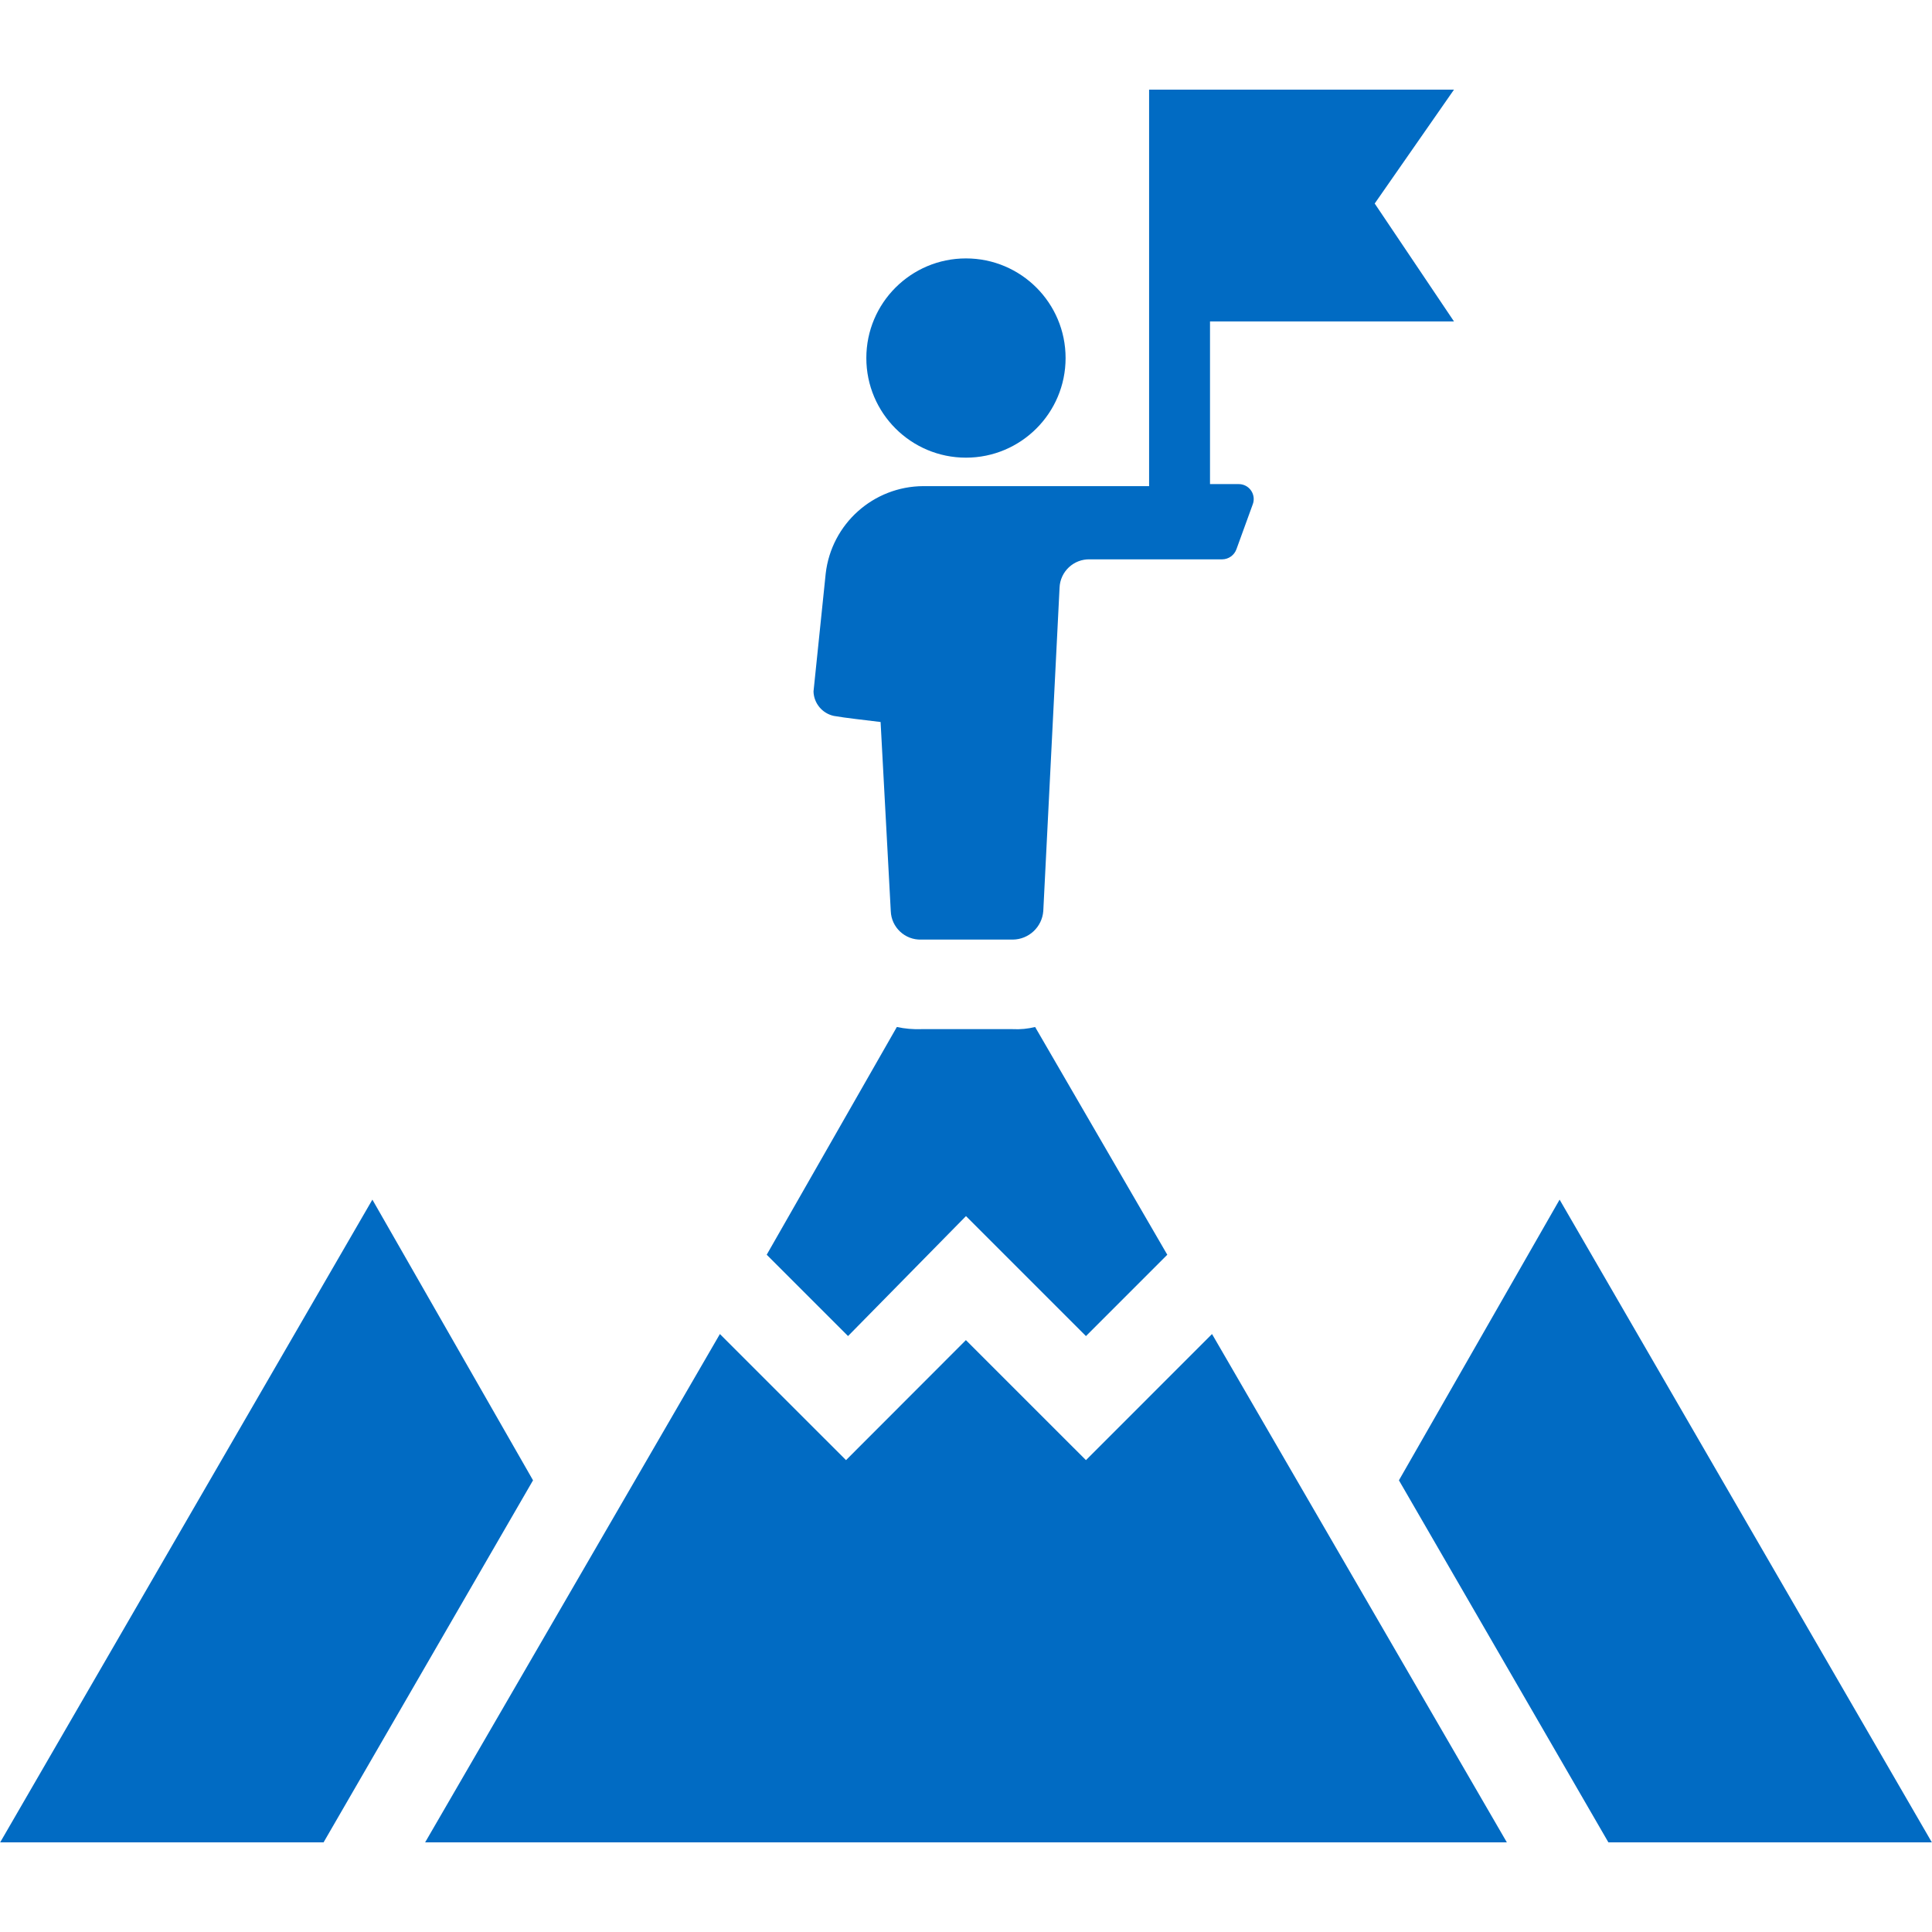
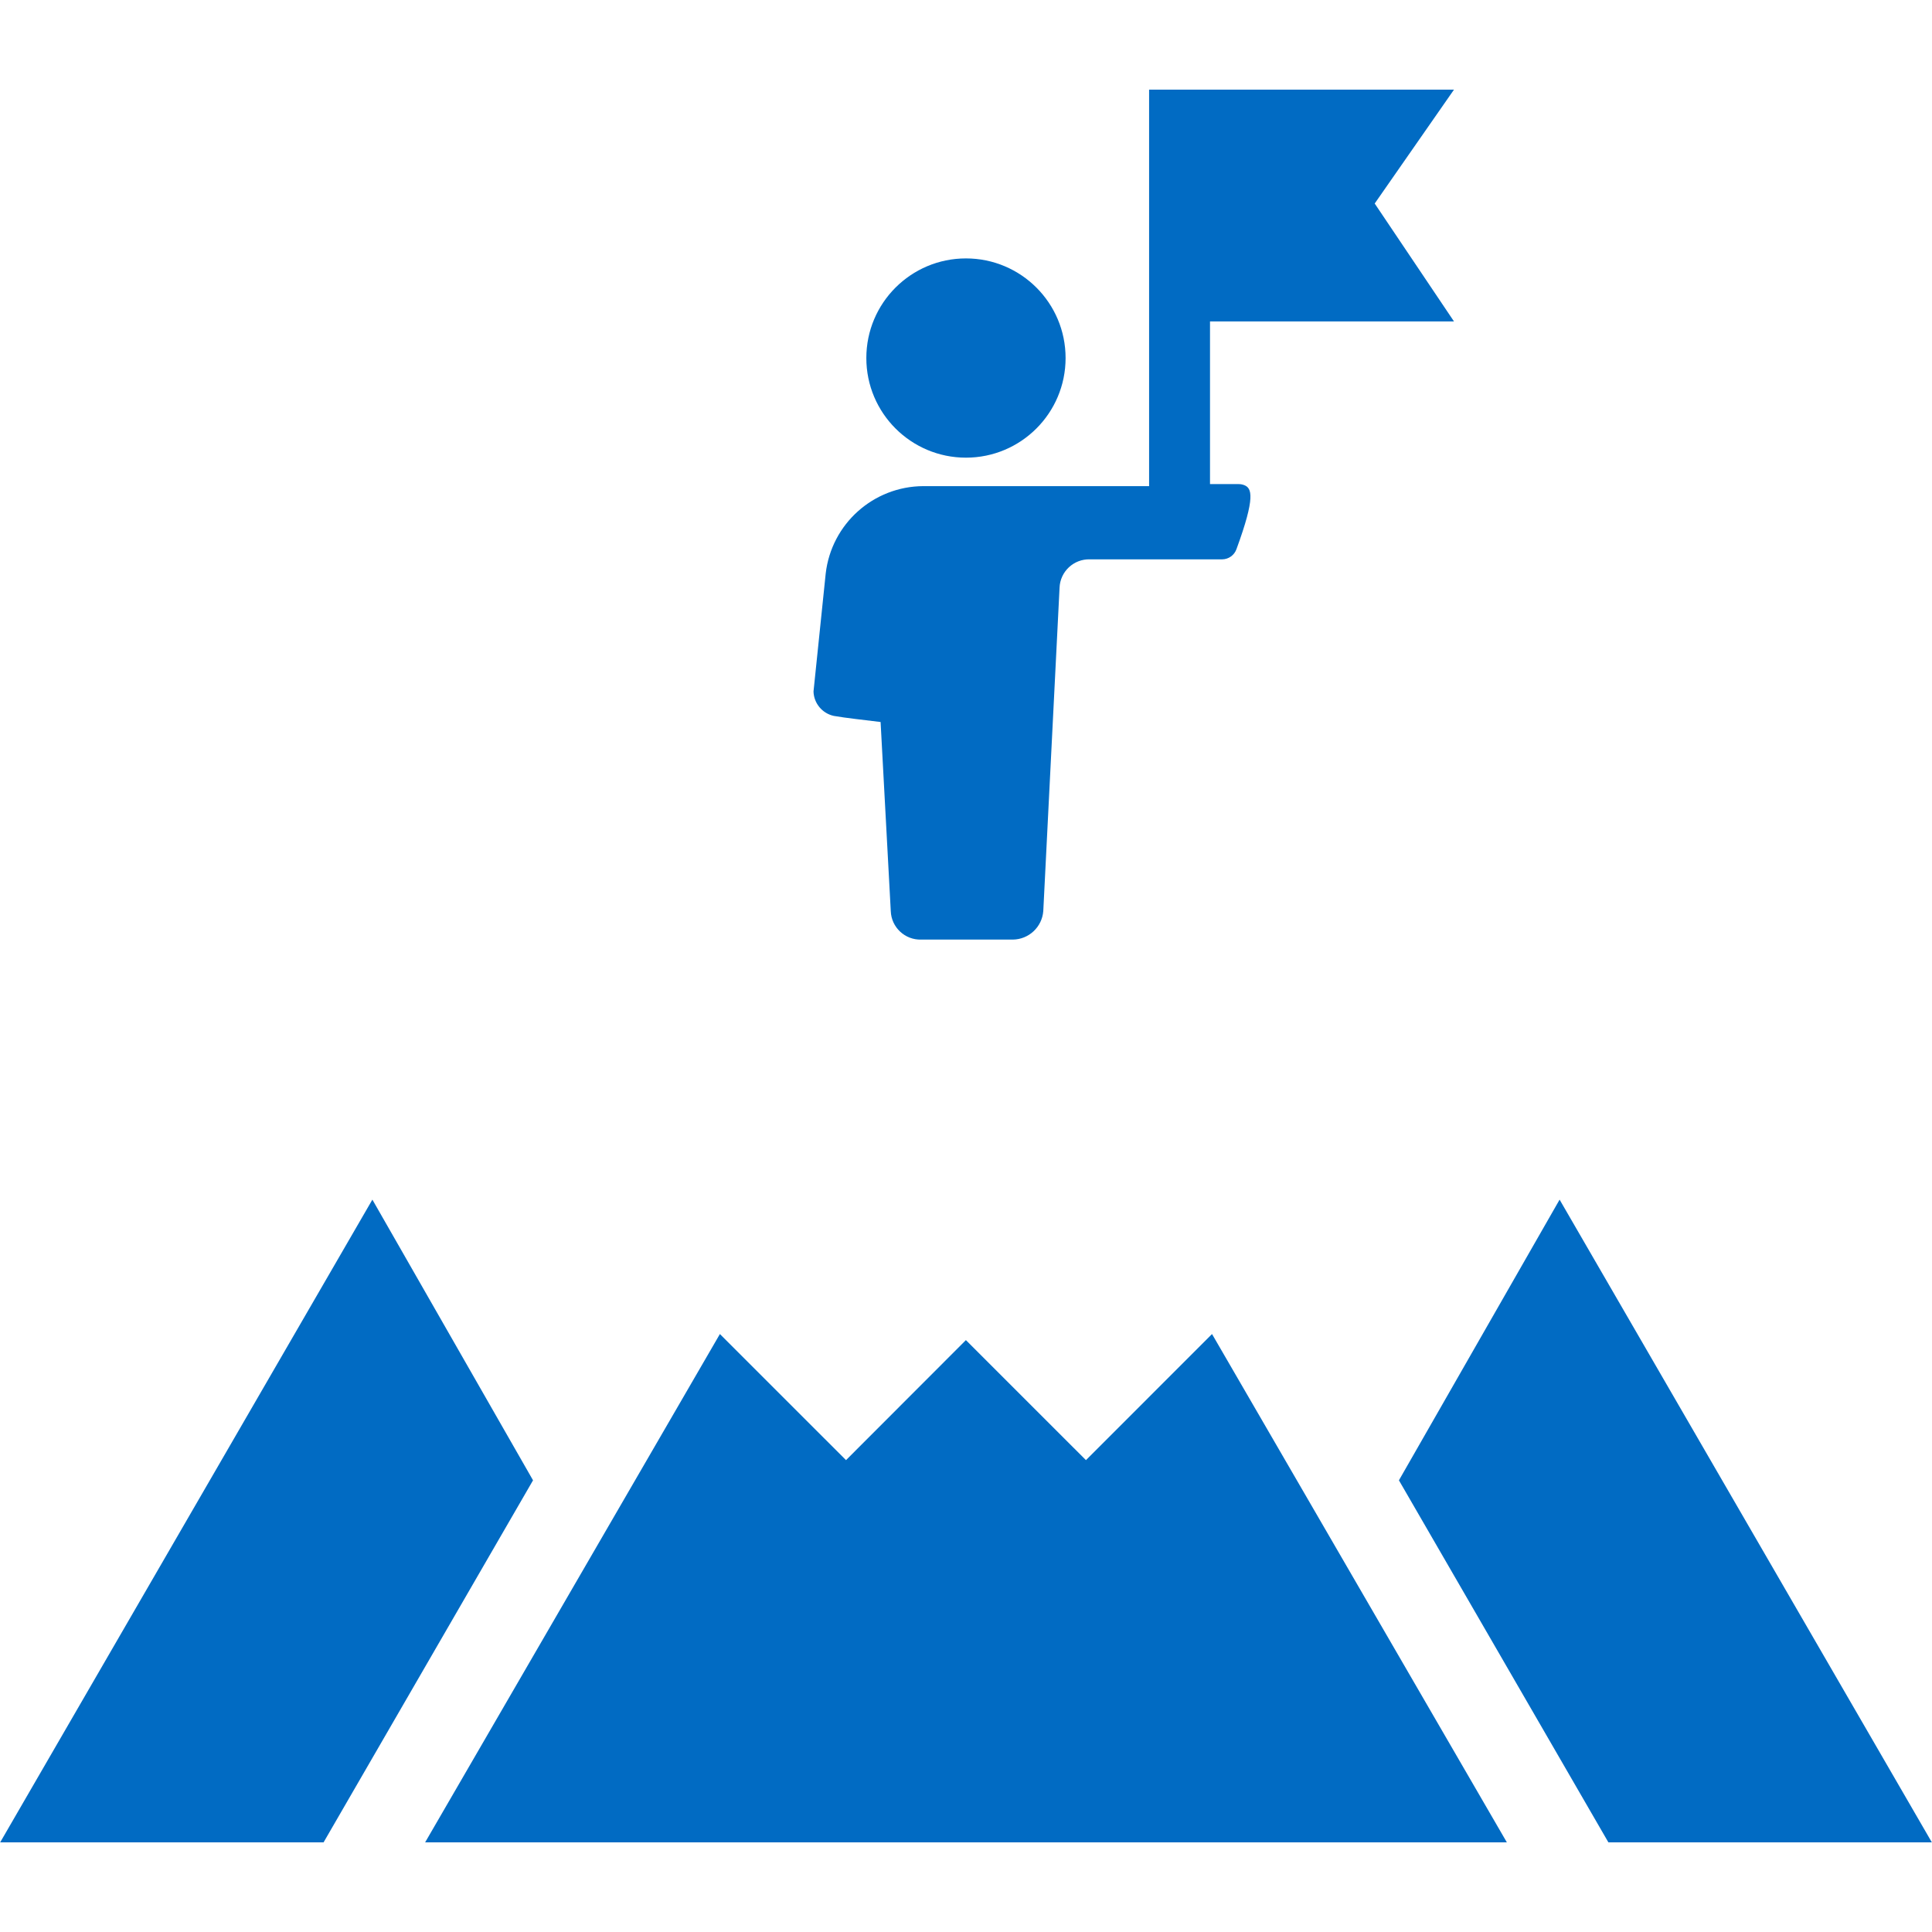
<svg xmlns="http://www.w3.org/2000/svg" width="97" height="97" viewBox="0 0 97 97" fill="none">
  <path d="M0.008 92.5H16.245L26.762 74.322L18.696 60.23L0.008 92.5Z" fill="#016BC3" />
  <path d="M70.236 74.322L80.753 92.5H96.993L78.303 60.23L70.236 74.322Z" fill="#016BC3" />
-   <path d="M48.499 61.057L54.523 67.081L58.606 62.997L51.97 51.562C51.603 51.654 51.225 51.69 50.847 51.67H46.253C45.842 51.685 45.43 51.649 45.028 51.562L38.494 62.996L42.578 67.079L48.499 61.057Z" fill="#016BC3" />
  <path d="M54.522 73.309L48.495 67.283L42.476 73.309L36.144 66.978L21.344 92.5H75.655L60.852 66.978L54.522 73.309Z" fill="#016BC3" />
-   <path d="M41.864 35.944C42.477 36.051 43.396 36.148 44.212 36.25L44.723 45.744C44.752 46.561 45.438 47.201 46.255 47.174H50.849C51.653 47.166 52.317 46.545 52.38 45.744L53.197 29.512C53.226 28.695 53.911 28.056 54.728 28.083H61.364C61.686 28.079 61.971 27.875 62.079 27.572L62.895 25.326C63.044 24.939 62.851 24.504 62.464 24.355C62.373 24.321 62.277 24.304 62.181 24.305H60.751V16.139H73.001L69.02 10.218L73.001 4.5H57.693V24.407H46.357C43.847 24.419 41.743 26.304 41.456 28.797L40.844 34.718C40.862 35.313 41.283 35.818 41.864 35.944Z" fill="#016BC3" />
+   <path d="M41.864 35.944C42.477 36.051 43.396 36.148 44.212 36.25L44.723 45.744C44.752 46.561 45.438 47.201 46.255 47.174H50.849C51.653 47.166 52.317 46.545 52.38 45.744L53.197 29.512C53.226 28.695 53.911 28.056 54.728 28.083H61.364C61.686 28.079 61.971 27.875 62.079 27.572C63.044 24.939 62.851 24.504 62.464 24.355C62.373 24.321 62.277 24.304 62.181 24.305H60.751V16.139H73.001L69.02 10.218L73.001 4.5H57.693V24.407H46.357C43.847 24.419 41.743 26.304 41.456 28.797L40.844 34.718C40.862 35.313 41.283 35.818 41.864 35.944Z" fill="#016BC3" />
  <path d="M48.498 12.974C51.261 12.974 53.5 15.213 53.5 17.976C53.5 20.738 51.261 22.978 48.498 22.978C45.736 22.978 43.496 20.738 43.496 17.976C43.496 15.213 45.736 12.974 48.498 12.974Z" fill="#016BC3" />
</svg>